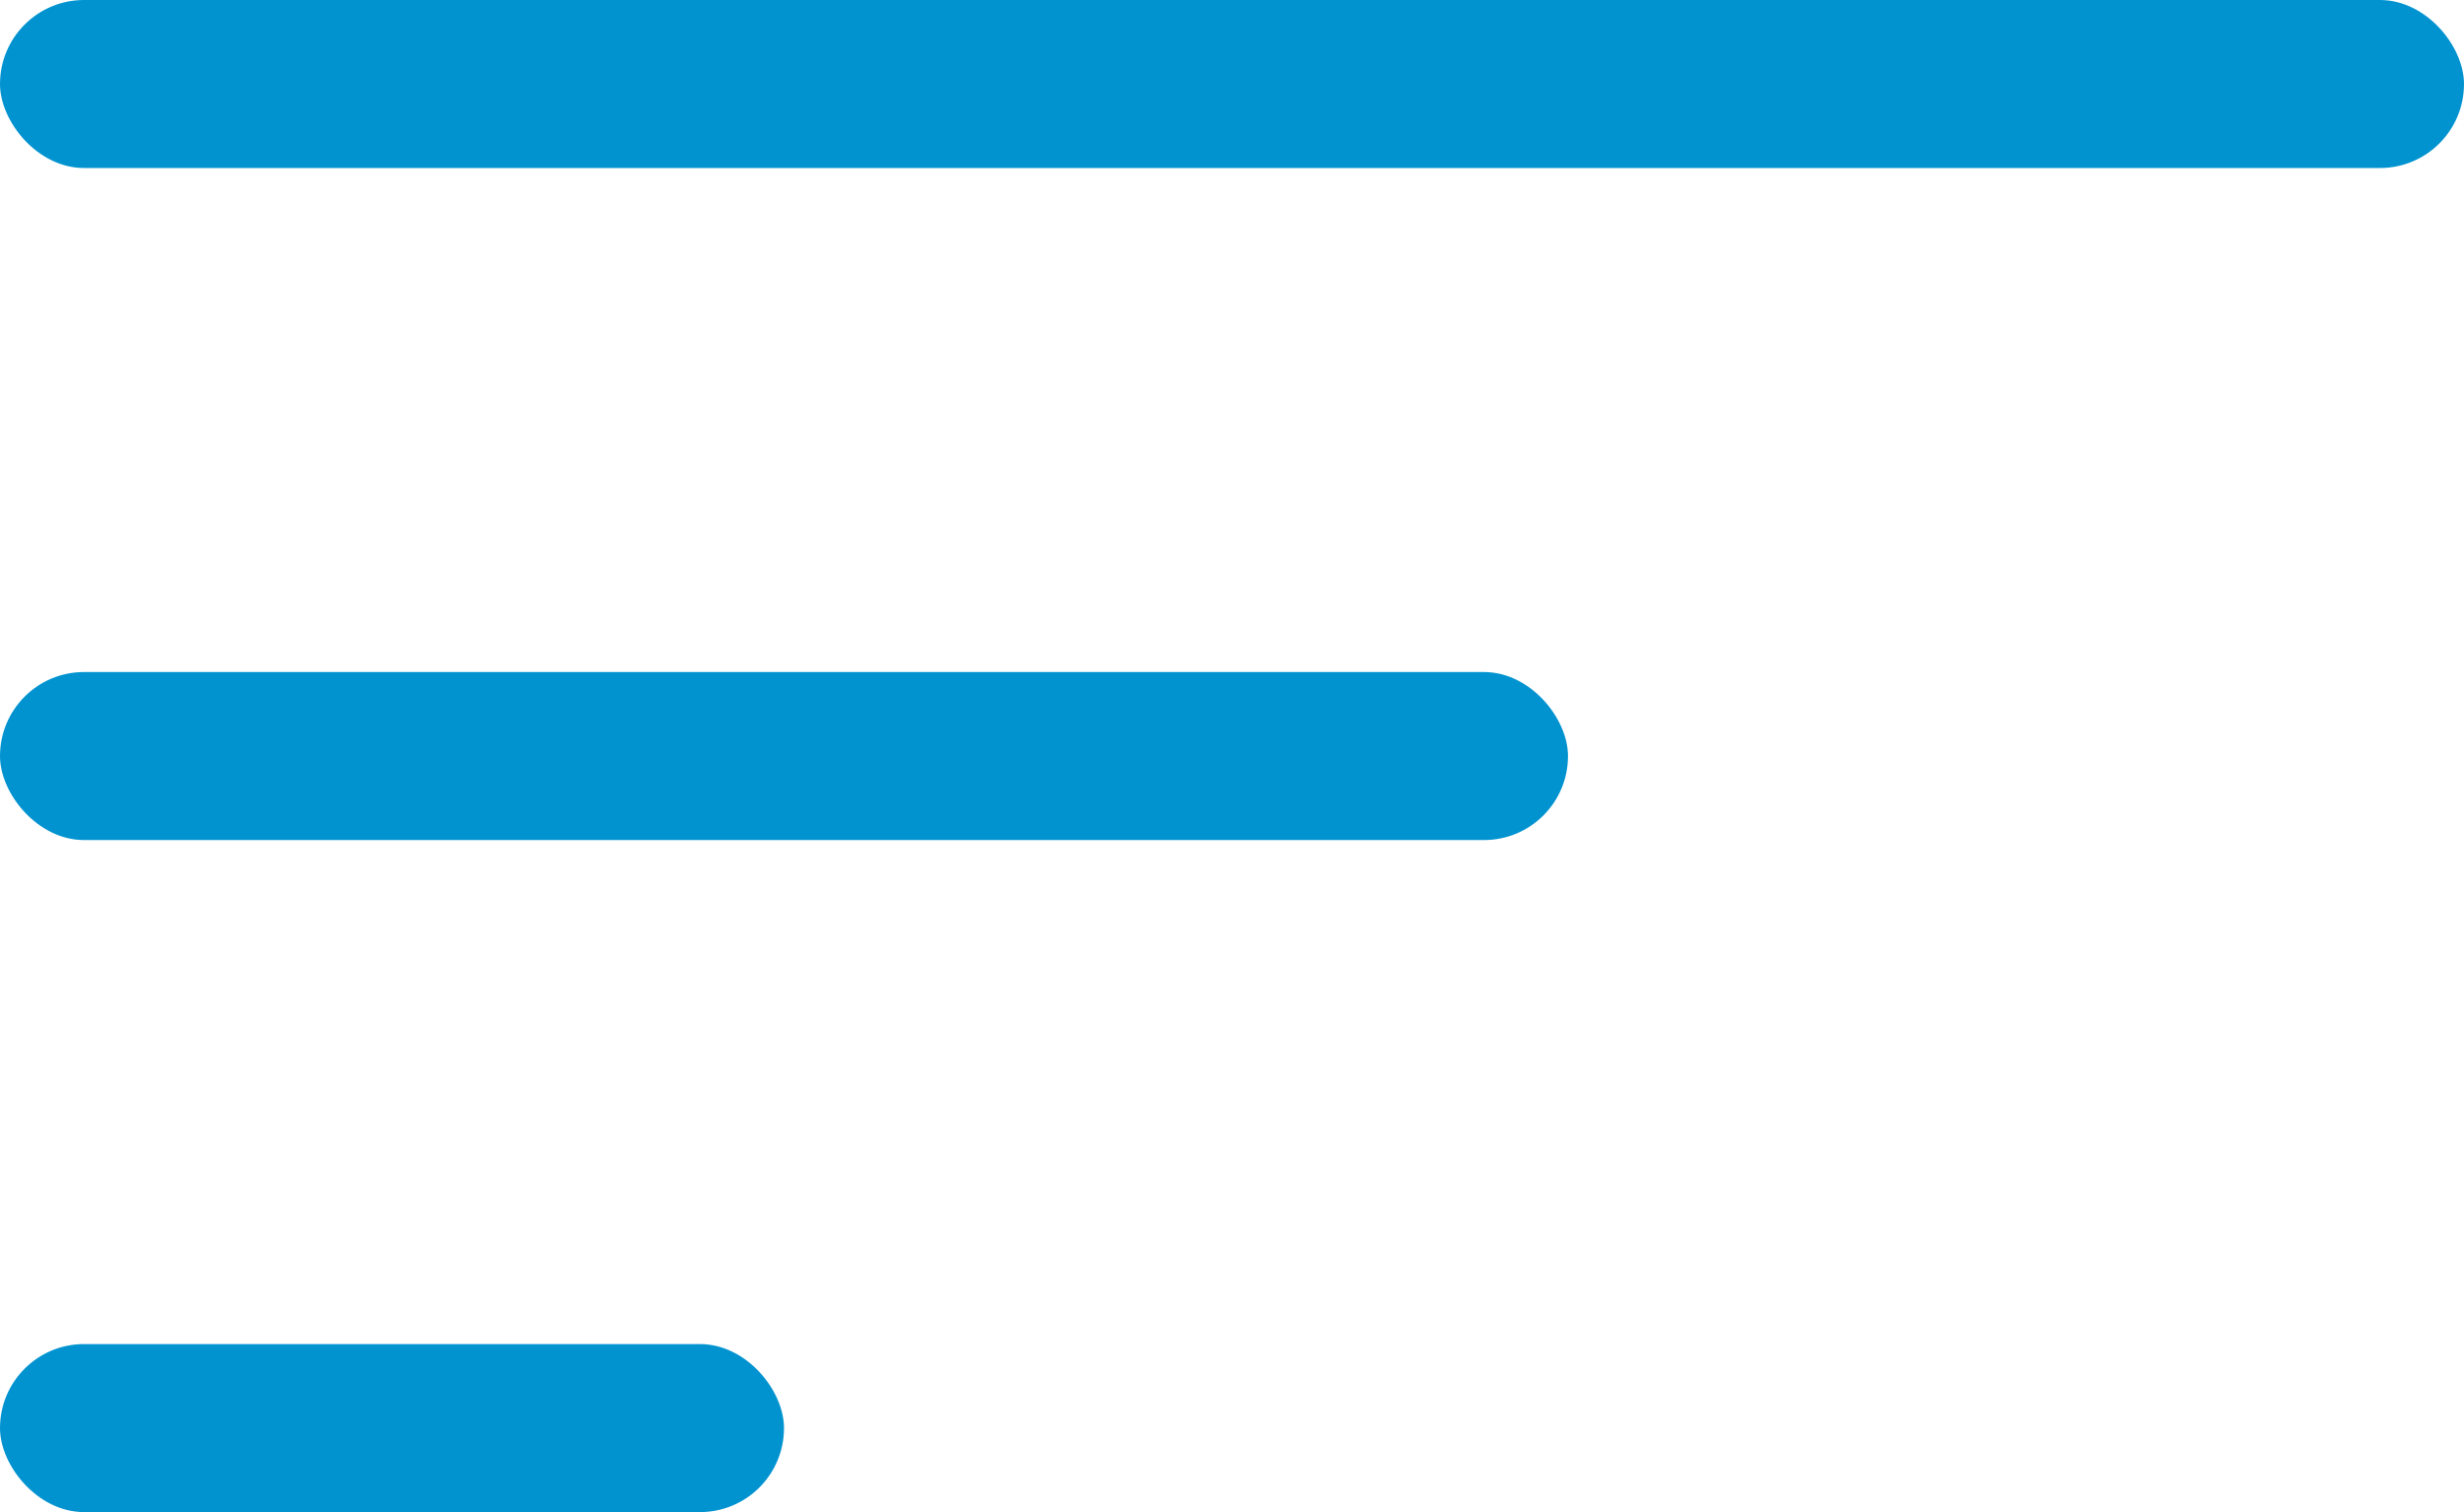
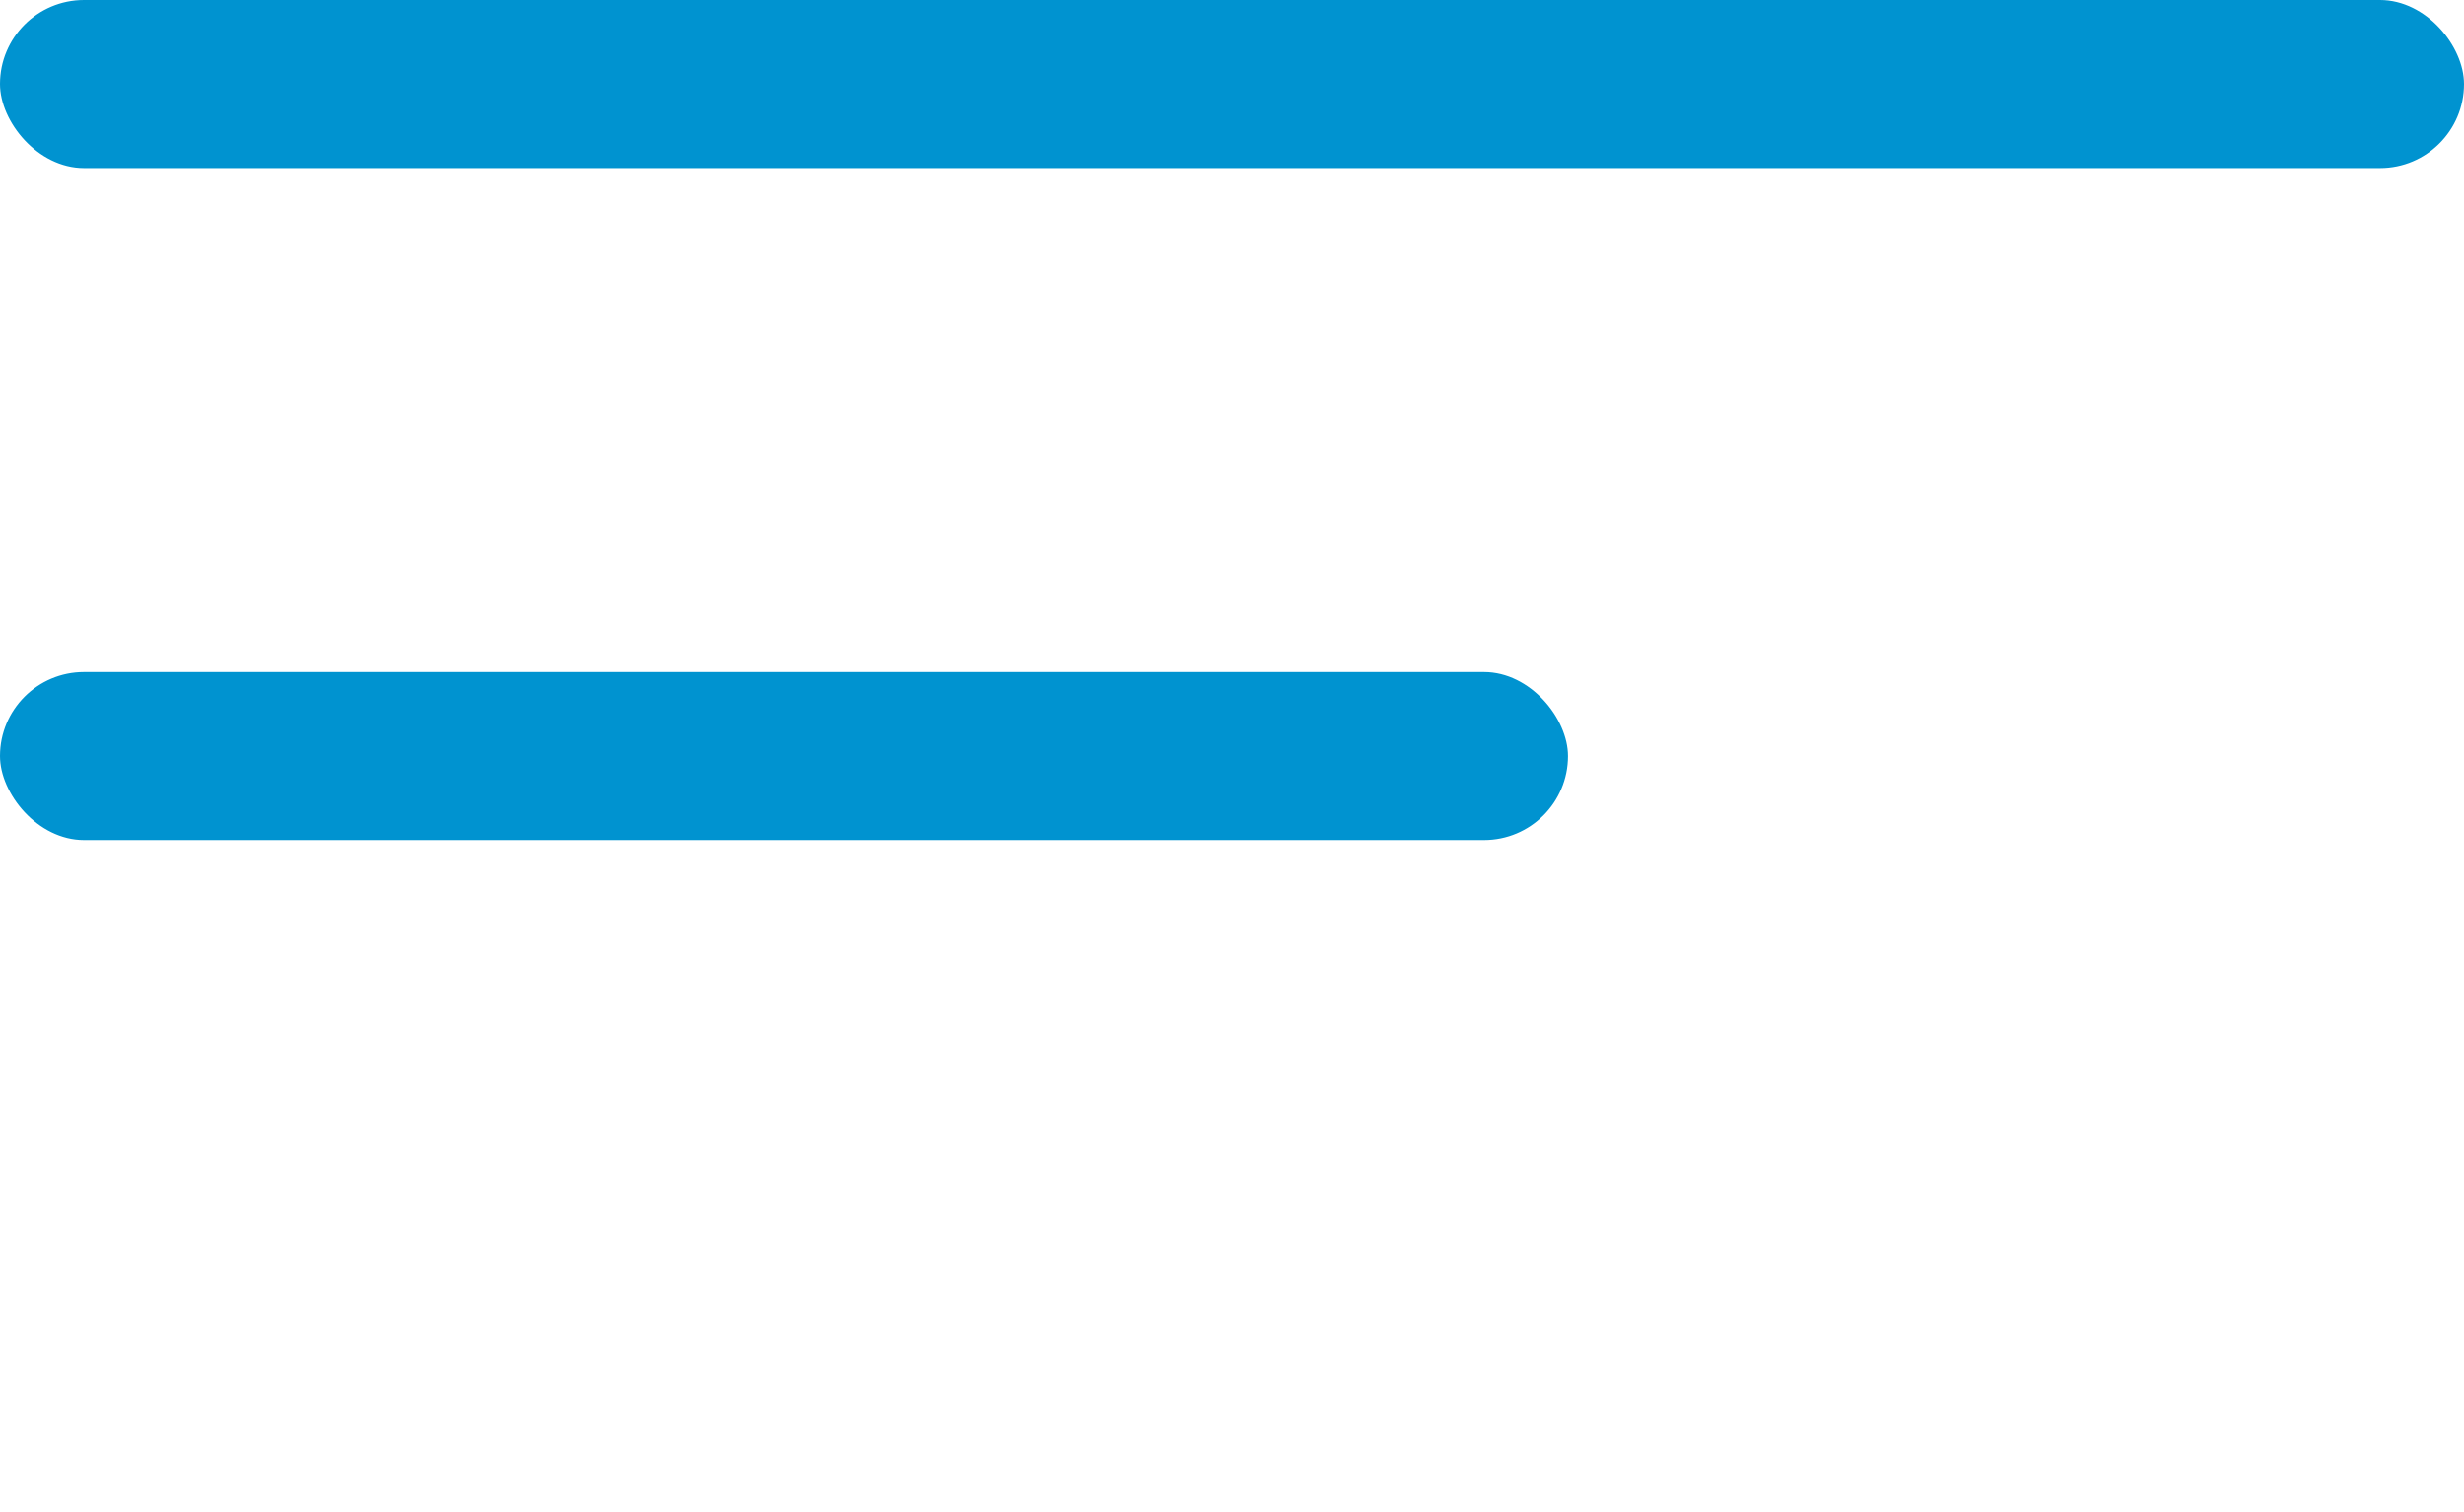
<svg xmlns="http://www.w3.org/2000/svg" width="44px" height="27px" viewBox="0 0 44 27" version="1.1">
  <title>Group 20</title>
  <desc>Created with Sketch.</desc>
  <g id="Page-1" stroke="none" stroke-width="1" fill="none" fill-rule="evenodd">
    <g id="3" transform="translate(-1445, -61)" fill="#0093D0" fill-rule="nonzero">
      <g id="Group-20" transform="translate(1445, 61)">
        <rect id="Rectangle" x="0" y="0" width="44" height="3" rx="1.5" />
        <rect id="Rectangle" x="0" y="12" width="28" height="3" rx="1.5" />
-         <rect id="Rectangle" x="0" y="24" width="14" height="3" rx="1.5" />
      </g>
    </g>
  </g>
</svg>